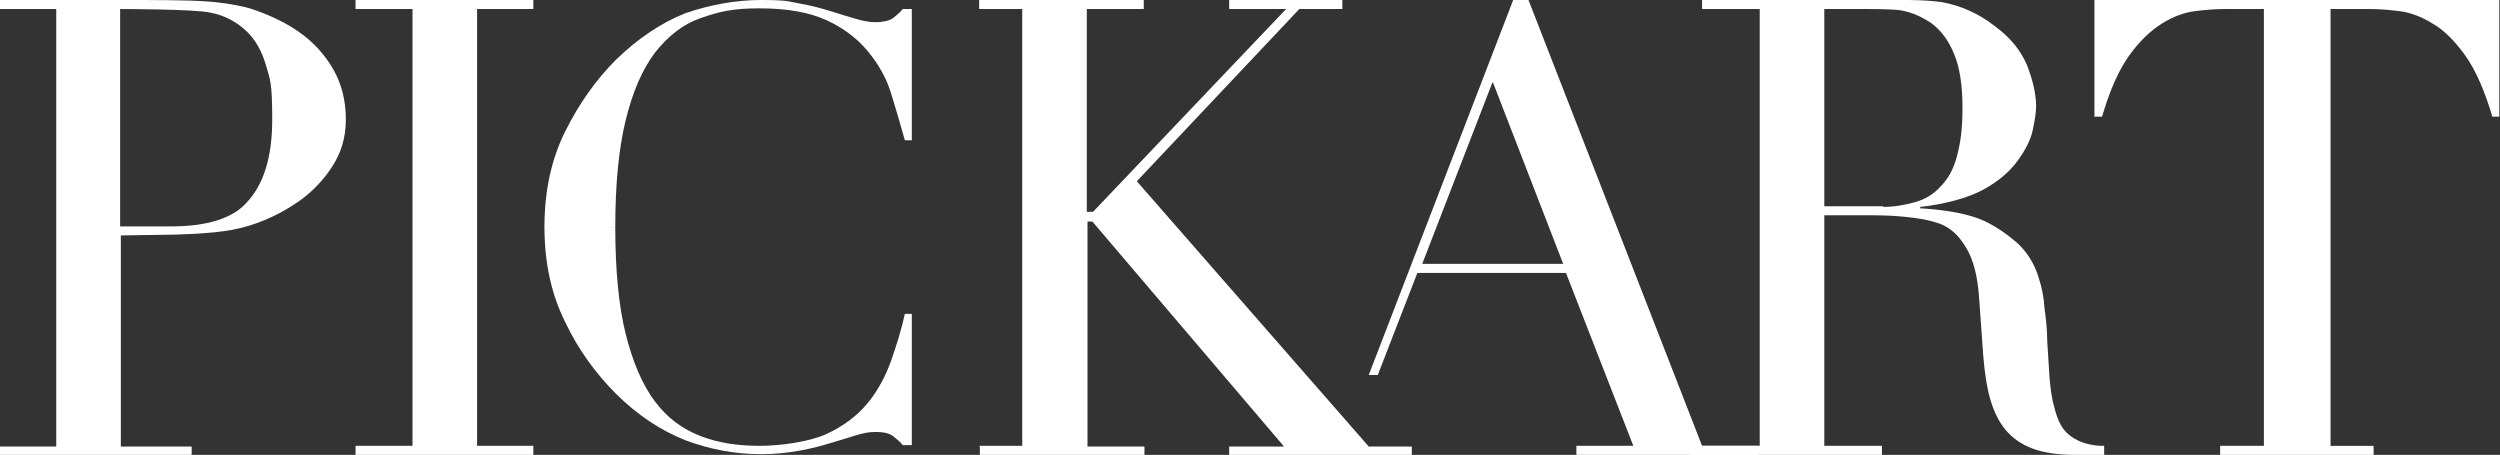
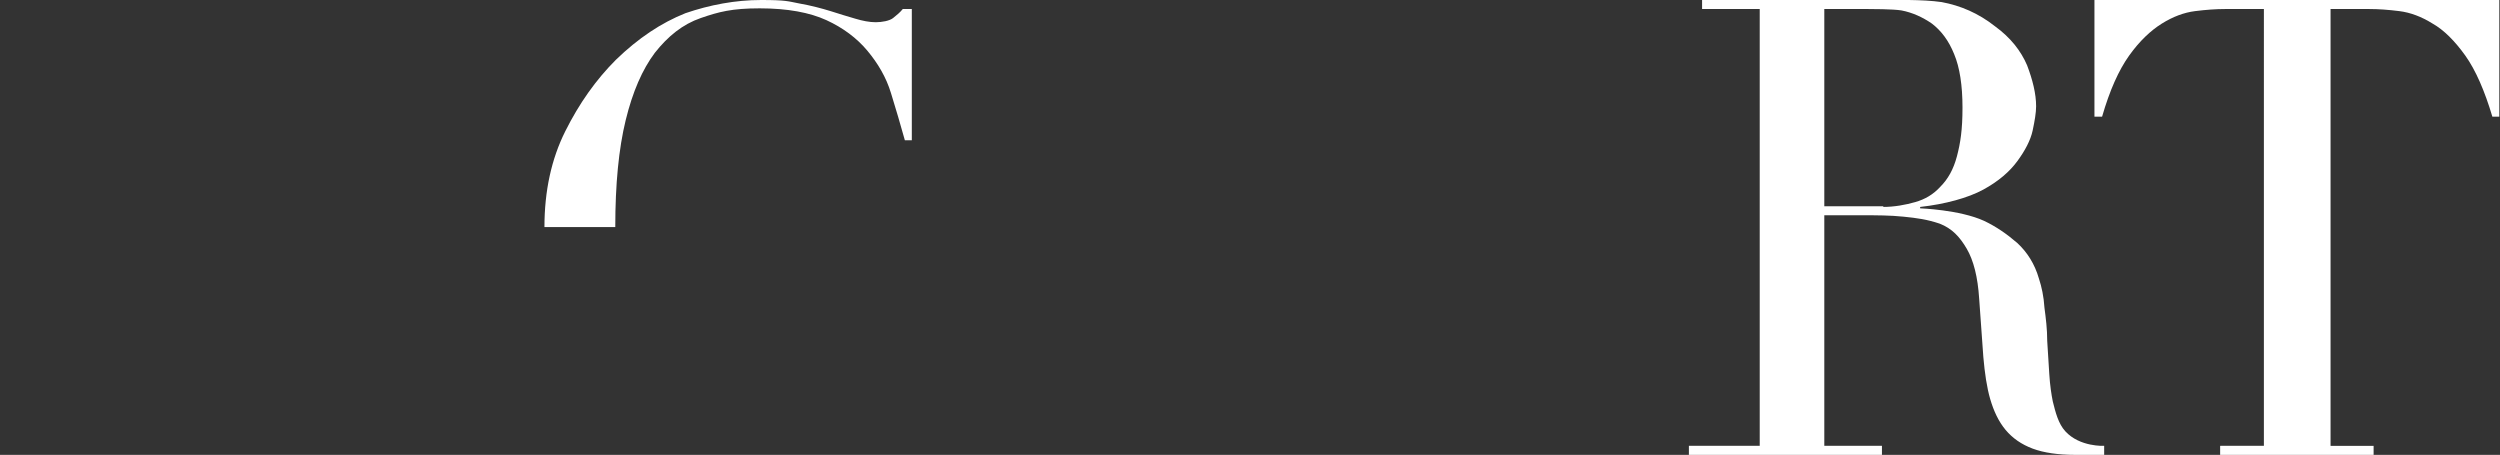
<svg xmlns="http://www.w3.org/2000/svg" id="Layer_1" viewBox="0 0 360 65.5">
  <rect x="0" y="0" width="360" height="65.5" fill="#333333" stroke="none" />
  <defs>
    <style>      .st0 {        fill: #fff;      }    </style>
  </defs>
-   <path class="st0" d="M17.4,33.9v30.4h10.2v1.3H0v-1.3h8.1V1.3H0V0h18.7c2.4,0,8.6,0,10.9.2,2.1.1,4.3.5,5.6.8,2.1.5,5.6,2,7.7,3.5,2.2,1.5,3.9,3.4,5.1,5.5,1.2,2.1,1.8,4.5,1.8,7.2s-.7,4.9-2.1,7-3.3,4-5.6,5.4c-2.3,1.5-5.4,2.9-8.7,3.5-3.1.6-8.5.7-9.2.7M24.8,32.6c3.5,0,8.1-.6,10.6-3.3,2.6-2.7,3.8-6.7,3.8-12.1s-.3-5.7-.9-7.8c-.6-2.1-1.6-3.8-2.9-5-1.3-1.2-3-2.2-5.2-2.6-2.4-.5-12.9-.5-12.9-.5v31.3h7.5Z" />
-   <path class="st0" d="M51.2,64.2h8.2V1.3h-8.2V0h25.6v1.3h-8.1v62.9h8.1v1.3h-25.6s0-1.3,0-1.3Z" />
-   <path class="st0" d="M88.6,32.7c0,6.2.5,11.4,1.5,15.4s2.4,7.3,4.2,9.7c1.8,2.4,4,4,6.6,5s5.4,1.4,8.5,1.4,7.2-.6,9.6-1.7c2.4-1.1,4.4-2.6,5.9-4.4,1.5-1.8,2.6-3.9,3.4-6.1.8-2.3,1.5-4.5,2-6.8h1v18.9h-1.3c-.4-.5-.9-.9-1.4-1.3-.5-.4-1.4-.6-2.5-.6s-1.9.2-2.9.5-2.2.7-3.6,1.1c-1.3.4-2.8.8-4.5,1.1s-3.5.5-5.5.5c-3.8,0-7.4-.7-10.9-2-3.5-1.4-6.9-3.6-10-6.7-2.9-2.9-5.4-6.3-7.3-10.3-2-4-3-8.5-3-13.8" />
  <path class="st0" d="M78.4,32.7c0-5.2,1-9.8,3-13.8s4.4-7.4,7.3-10.3c3.2-3.1,6.5-5.3,10-6.7,3.5-1.2,7.2-1.9,10.9-1.9s3.9.2,5.5.5c1.7.3,3.2.7,4.5,1.1s2.5.8,3.6,1.1c1,.3,2,.5,2.9.5s2-.2,2.5-.6,1-.8,1.4-1.3h1.3v18.9h-1c-.6-2.2-1.3-4.5-2-6.8s-1.9-4.3-3.4-6.1-3.5-3.3-5.9-4.4c-2.4-1.1-5.6-1.7-9.6-1.7s-5.9.5-8.5,1.4-4.7,2.6-6.6,5c-1.8,2.4-3.2,5.6-4.2,9.7s-1.5,9.2-1.5,15.4" />
-   <path class="st0" d="M141,64.2h6.2V1.3h-6.2V0h23.7v1.3h-8.2v29.2h.9L185.2,1.3h-8.2V0h16.3v1.3h-6.2l-23.4,24.8,33.4,38.2h6.2v1.3h-26.3v-1.3h7.9l-27.6-32.4h-.7v32.4h8.2v1.3h-23.7v-1.3h0Z" />
-   <path class="st0" d="M197.1,54L217.9,0h2.2l25,64.2h8.2v1.3h-26.3v-1.3h8.2l-9.7-24.9h-21.4l-5.7,14.7M214.9,11.9l-10.1,26.1h20.3l-10.1-26.1h0Z" />
  <path class="st0" d="M319.8,64.2h6.2V1.3h-5.6c-1.3,0-2.7.1-4.3.3-1.6.2-3.2.8-4.8,1.8-1.6,1-3.2,2.5-4.7,4.6s-2.8,5-3.9,8.8h-1.1V0h58.3v16.8h-1c-1.1-3.7-2.4-6.7-3.9-8.8s-3.1-3.7-4.7-4.6c-1.6-1-3.2-1.6-4.8-1.8-1.6-.2-3-.3-4.3-.3h-5.6v62.9h6.2v1.3h-22.1v-1.3h0Z" />
  <path class="st0" d="M303,65.5v-1.3s-3.5.2-5.6-2.1c-1-1.1-1.4-2.7-1.8-4.3-.2-1-.4-2.3-.5-3.9s-.2-3.1-.3-4.8c0-1.7-.2-3.3-.4-4.8-.1-1.6-.4-3-.8-4.2-.6-2.1-1.7-3.8-3.1-5.1-1.5-1.3-3.1-2.4-4.8-3.2-3.5-1.6-9.2-1.8-9.2-1.8v-.2c3.6-.4,6.9-1.3,9.1-2.5s3.8-2.6,4.9-4.1,1.9-3,2.2-4.4c.3-1.4.5-2.6.5-3.5,0-1.8-.5-3.8-1.3-5.9-.9-2.1-2.4-4-4.6-5.6-2.4-1.9-5-3-7.7-3.5C276.8-.1,273.1,0,269.5,0h-24.4v1.3h8.3v62.9h-10.2v1.3h27.8v-1.3h-8.3V31h5.8c1.6,0,3.7,0,5.6.2,2,.2,3.4.4,5.2,1,1.8.7,2.9,1.9,3.9,3.6,1,1.7,1.6,4.1,1.8,7.2l.6,8.4c.2,2.3.5,4.4,1,6.1s1.2,3.2,2.2,4.4,2.3,2.1,3.9,2.7,3.7.9,6.1.9h4.2,0ZM271.2,29.7h-8.5V1.3h6.3c.4,0,3.6,0,4.8.2,1.6.3,3.1,1,4.4,1.9,1.3,1,2.4,2.4,3.2,4.4.8,1.9,1.2,4.5,1.2,7.7s-.3,5.1-.8,7-1.3,3.3-2.4,4.4c-1,1.1-2.2,1.8-3.6,2.2-1.4.4-3,.7-4.7.7h.1Z" />
</svg>